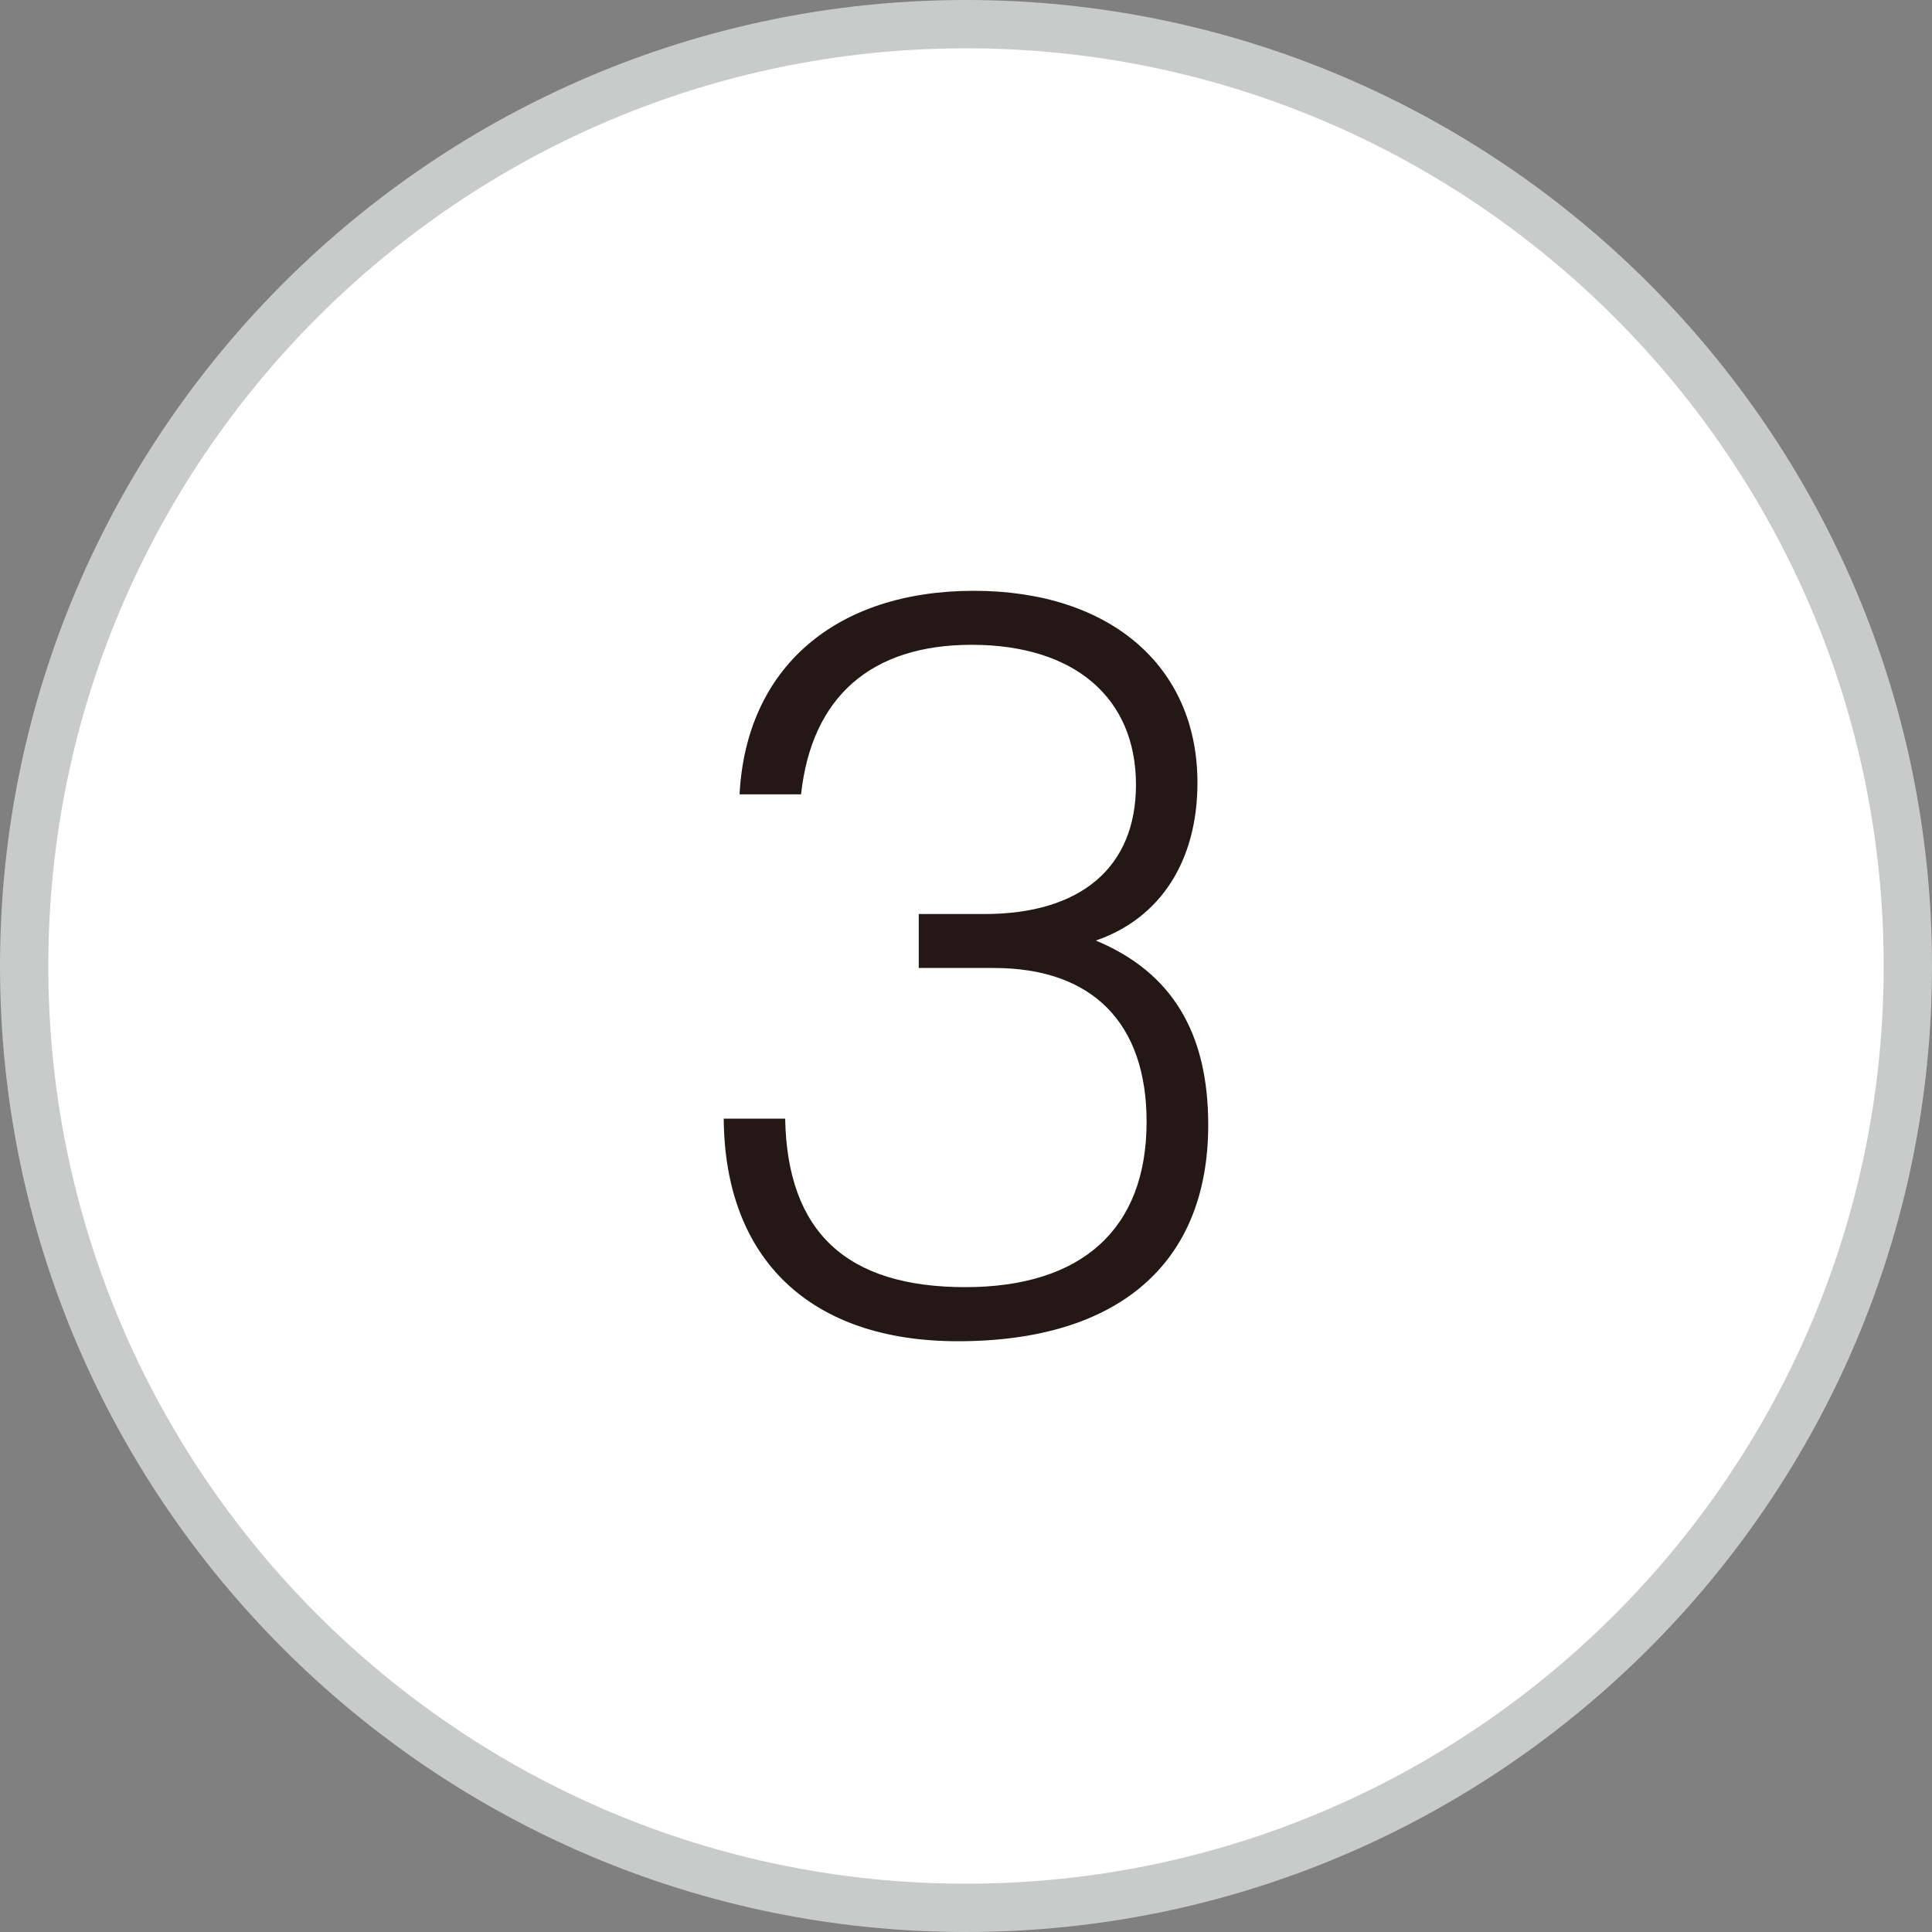
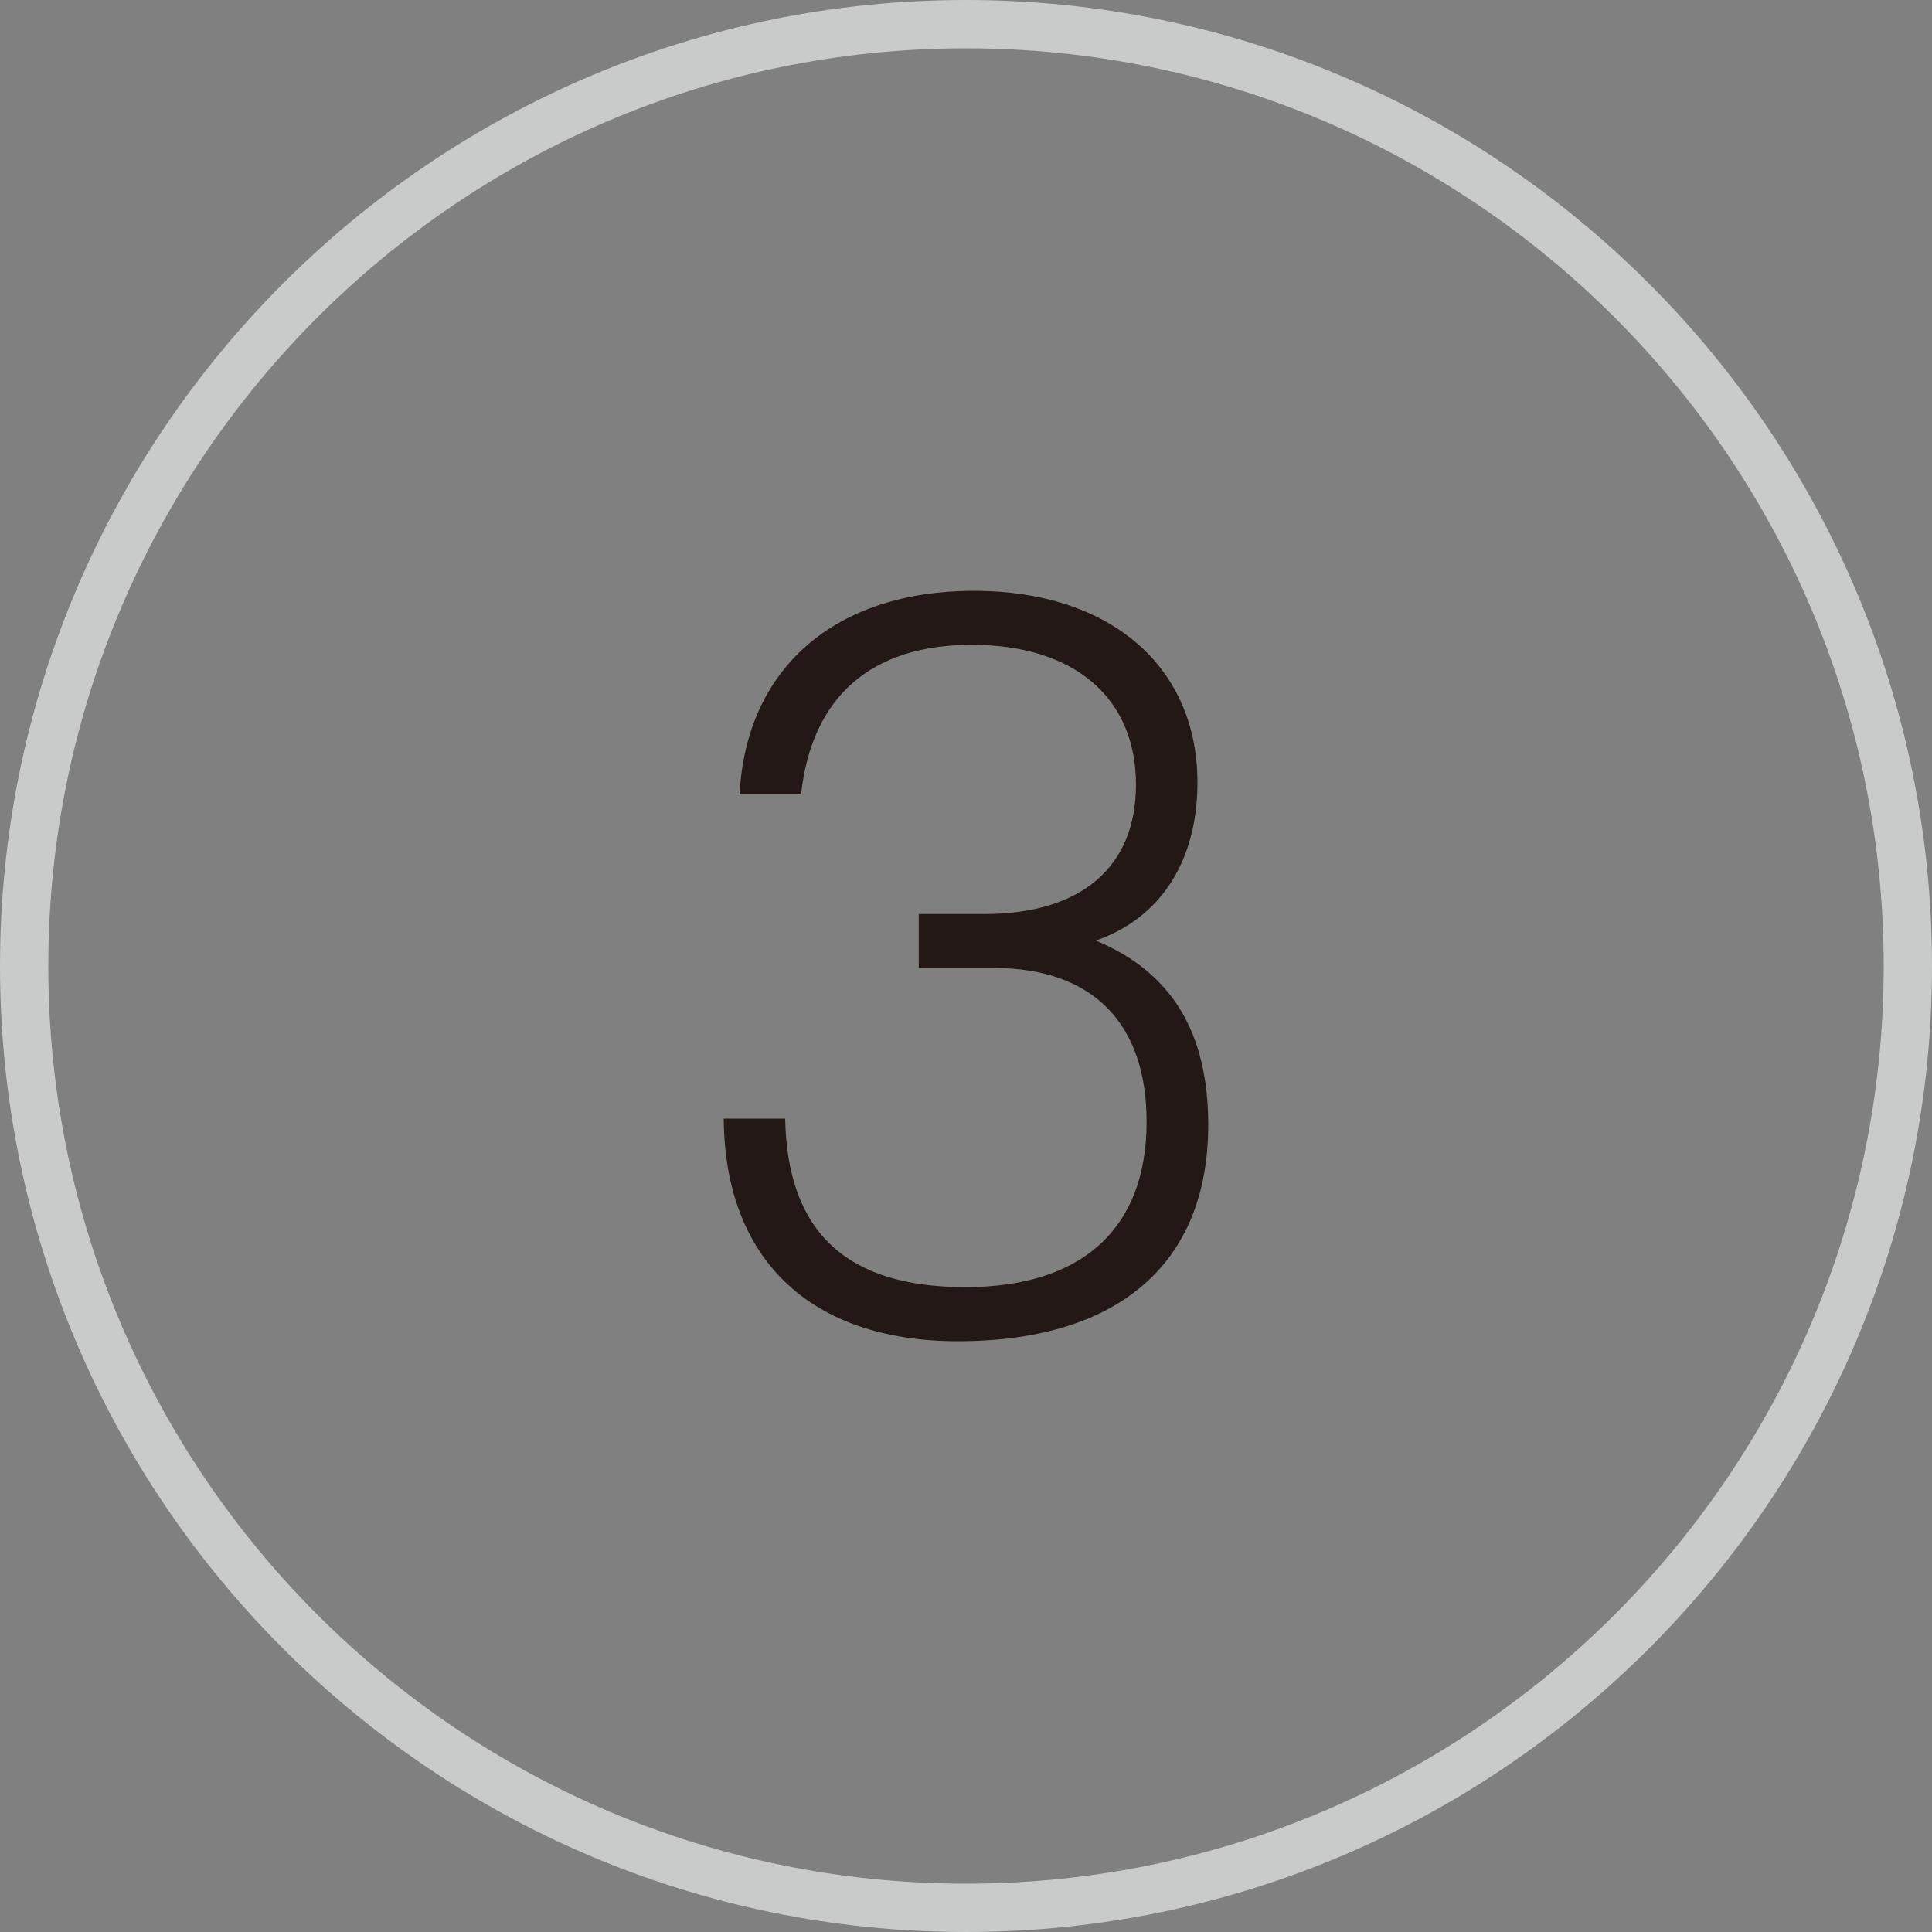
<svg xmlns="http://www.w3.org/2000/svg" version="1.1" id="レイヤー_1" x="0px" y="0px" width="40px" height="40px" viewBox="0 0 40 40" enable-background="new 0 0 40 40" xml:space="preserve">
  <rect x="0" y="0" width="40" height="40" fill="#808080" stroke="none" />
  <g>
-     <path fill="#FFFFFF" d="M39.5,20.002c0,10.769-8.729,19.498-19.501,19.498C9.232,39.5,0.5,30.771,0.5,20.002   C0.5,9.231,9.232,0.5,19.999,0.5C30.771,0.5,39.5,9.231,39.5,20.002" />
    <path fill="#C9CACA" d="M19.999,40C8.972,40,0,31.029,0,20.002C0,8.973,8.972,0,19.999,0C31.027,0,40,8.973,40,20.002   C40,31.029,31.027,40,19.999,40z M19.999,1C9.523,1,1,9.524,1,20.002C1,30.478,9.523,39,19.999,39C30.477,39,39,30.478,39,20.002   C39,9.524,30.477,1,19.999,1z" />
  </g>
-   <path display="none" fill="#231815" d="M20.835,27.42V16.227h-2.856V15.35c1.867-0.111,2.811-0.944,3.095-2.768h0.945V27.42H20.835z  " />
  <path display="none" fill="#231815" d="M14.997,27.594c0.107-2.854,1.274-4.213,5.793-7.044c2.039-1.273,2.854-2.459,2.854-3.929  c0-1.888-1.318-3.095-3.336-3.095c-2.415,0-3.708,1.364-3.865,4.039h-1.271c0.196-3.355,1.952-5.157,5.068-5.157  c2.832,0,4.673,1.666,4.673,4.192c0,2.172-0.854,3.334-4.08,5.332c-2.965,1.821-4.169,3.03-4.412,4.541h8.581v1.12H14.997z" />
  <path fill="#231815" d="M19.832,27.769c-3.047,0-4.827-1.689-4.848-4.609h1.272c0.044,2.35,1.273,3.489,3.729,3.489  c2.416,0,3.754-1.207,3.754-3.423c0-2.042-1.118-3.185-3.163-3.185h-1.554v-1.117h1.36c1.995,0,3.137-0.966,3.137-2.677  c0-1.8-1.274-2.897-3.402-2.897c-2.084,0-3.312,1.078-3.532,3.096h-1.273c0.134-2.612,1.976-4.214,4.852-4.214  c2.811,0,4.628,1.557,4.628,3.971c0,1.625-0.768,2.81-2.104,3.27c1.578,0.658,2.327,1.91,2.327,3.817  C25.015,26.167,23.146,27.769,19.832,27.769" />
  <path display="none" fill="#231815" d="M23.086,23.904v3.513H21.9v-3.513h-7.154v-1.028l7.242-10.293h1.098v10.203h2.17v1.118  H23.086z M21.9,14.581l-5.773,8.205H21.9V14.581z" />
  <path display="none" fill="#231815" d="M19.803,27.594c-2.676,0-4.652-1.733-4.785-4.258h1.272c0.154,1.931,1.56,3.139,3.623,3.139  c2.284,0,3.795-1.582,3.795-3.949c0-2.285-1.402-3.733-3.621-3.733c-1.315,0-2.589,0.594-3.357,1.56h-1.208l0.902-7.945h7.505v1.119  h-6.454l-0.591,5.29c0.747-0.682,2.106-1.142,3.426-1.142c2.807,0,4.673,1.954,4.673,4.871  C24.982,25.618,22.942,27.594,19.803,27.594" />
</svg>